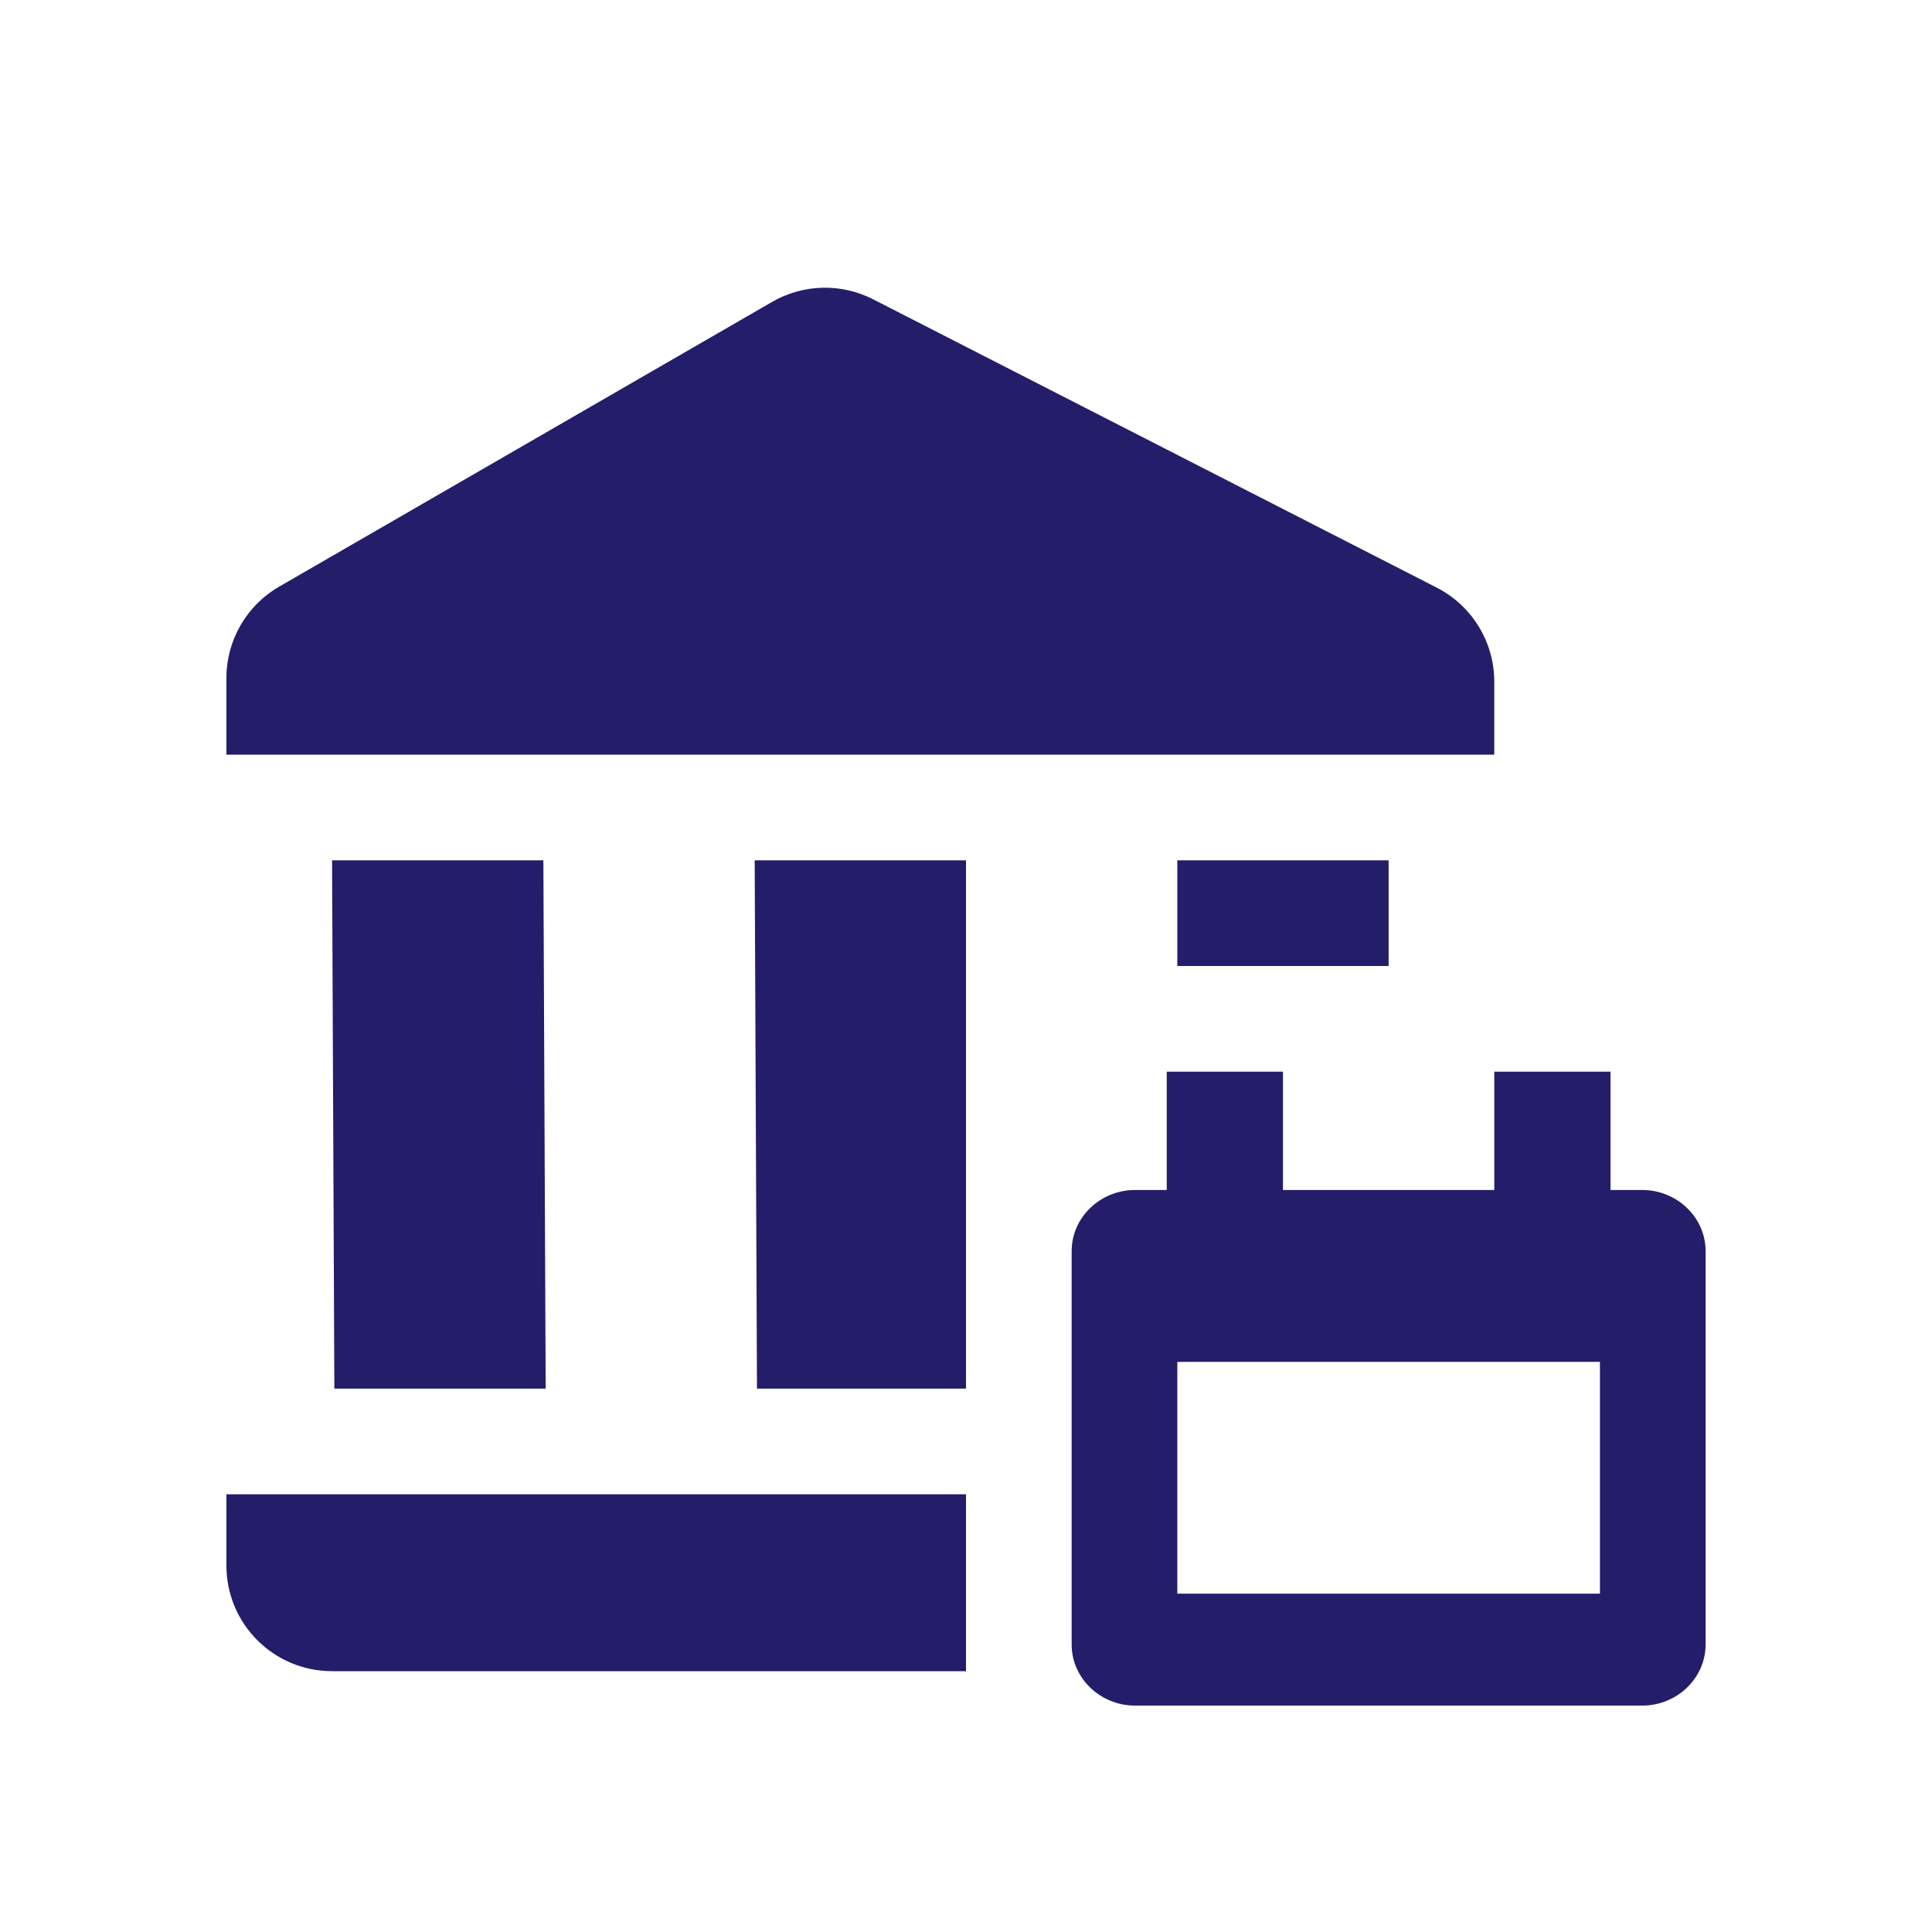
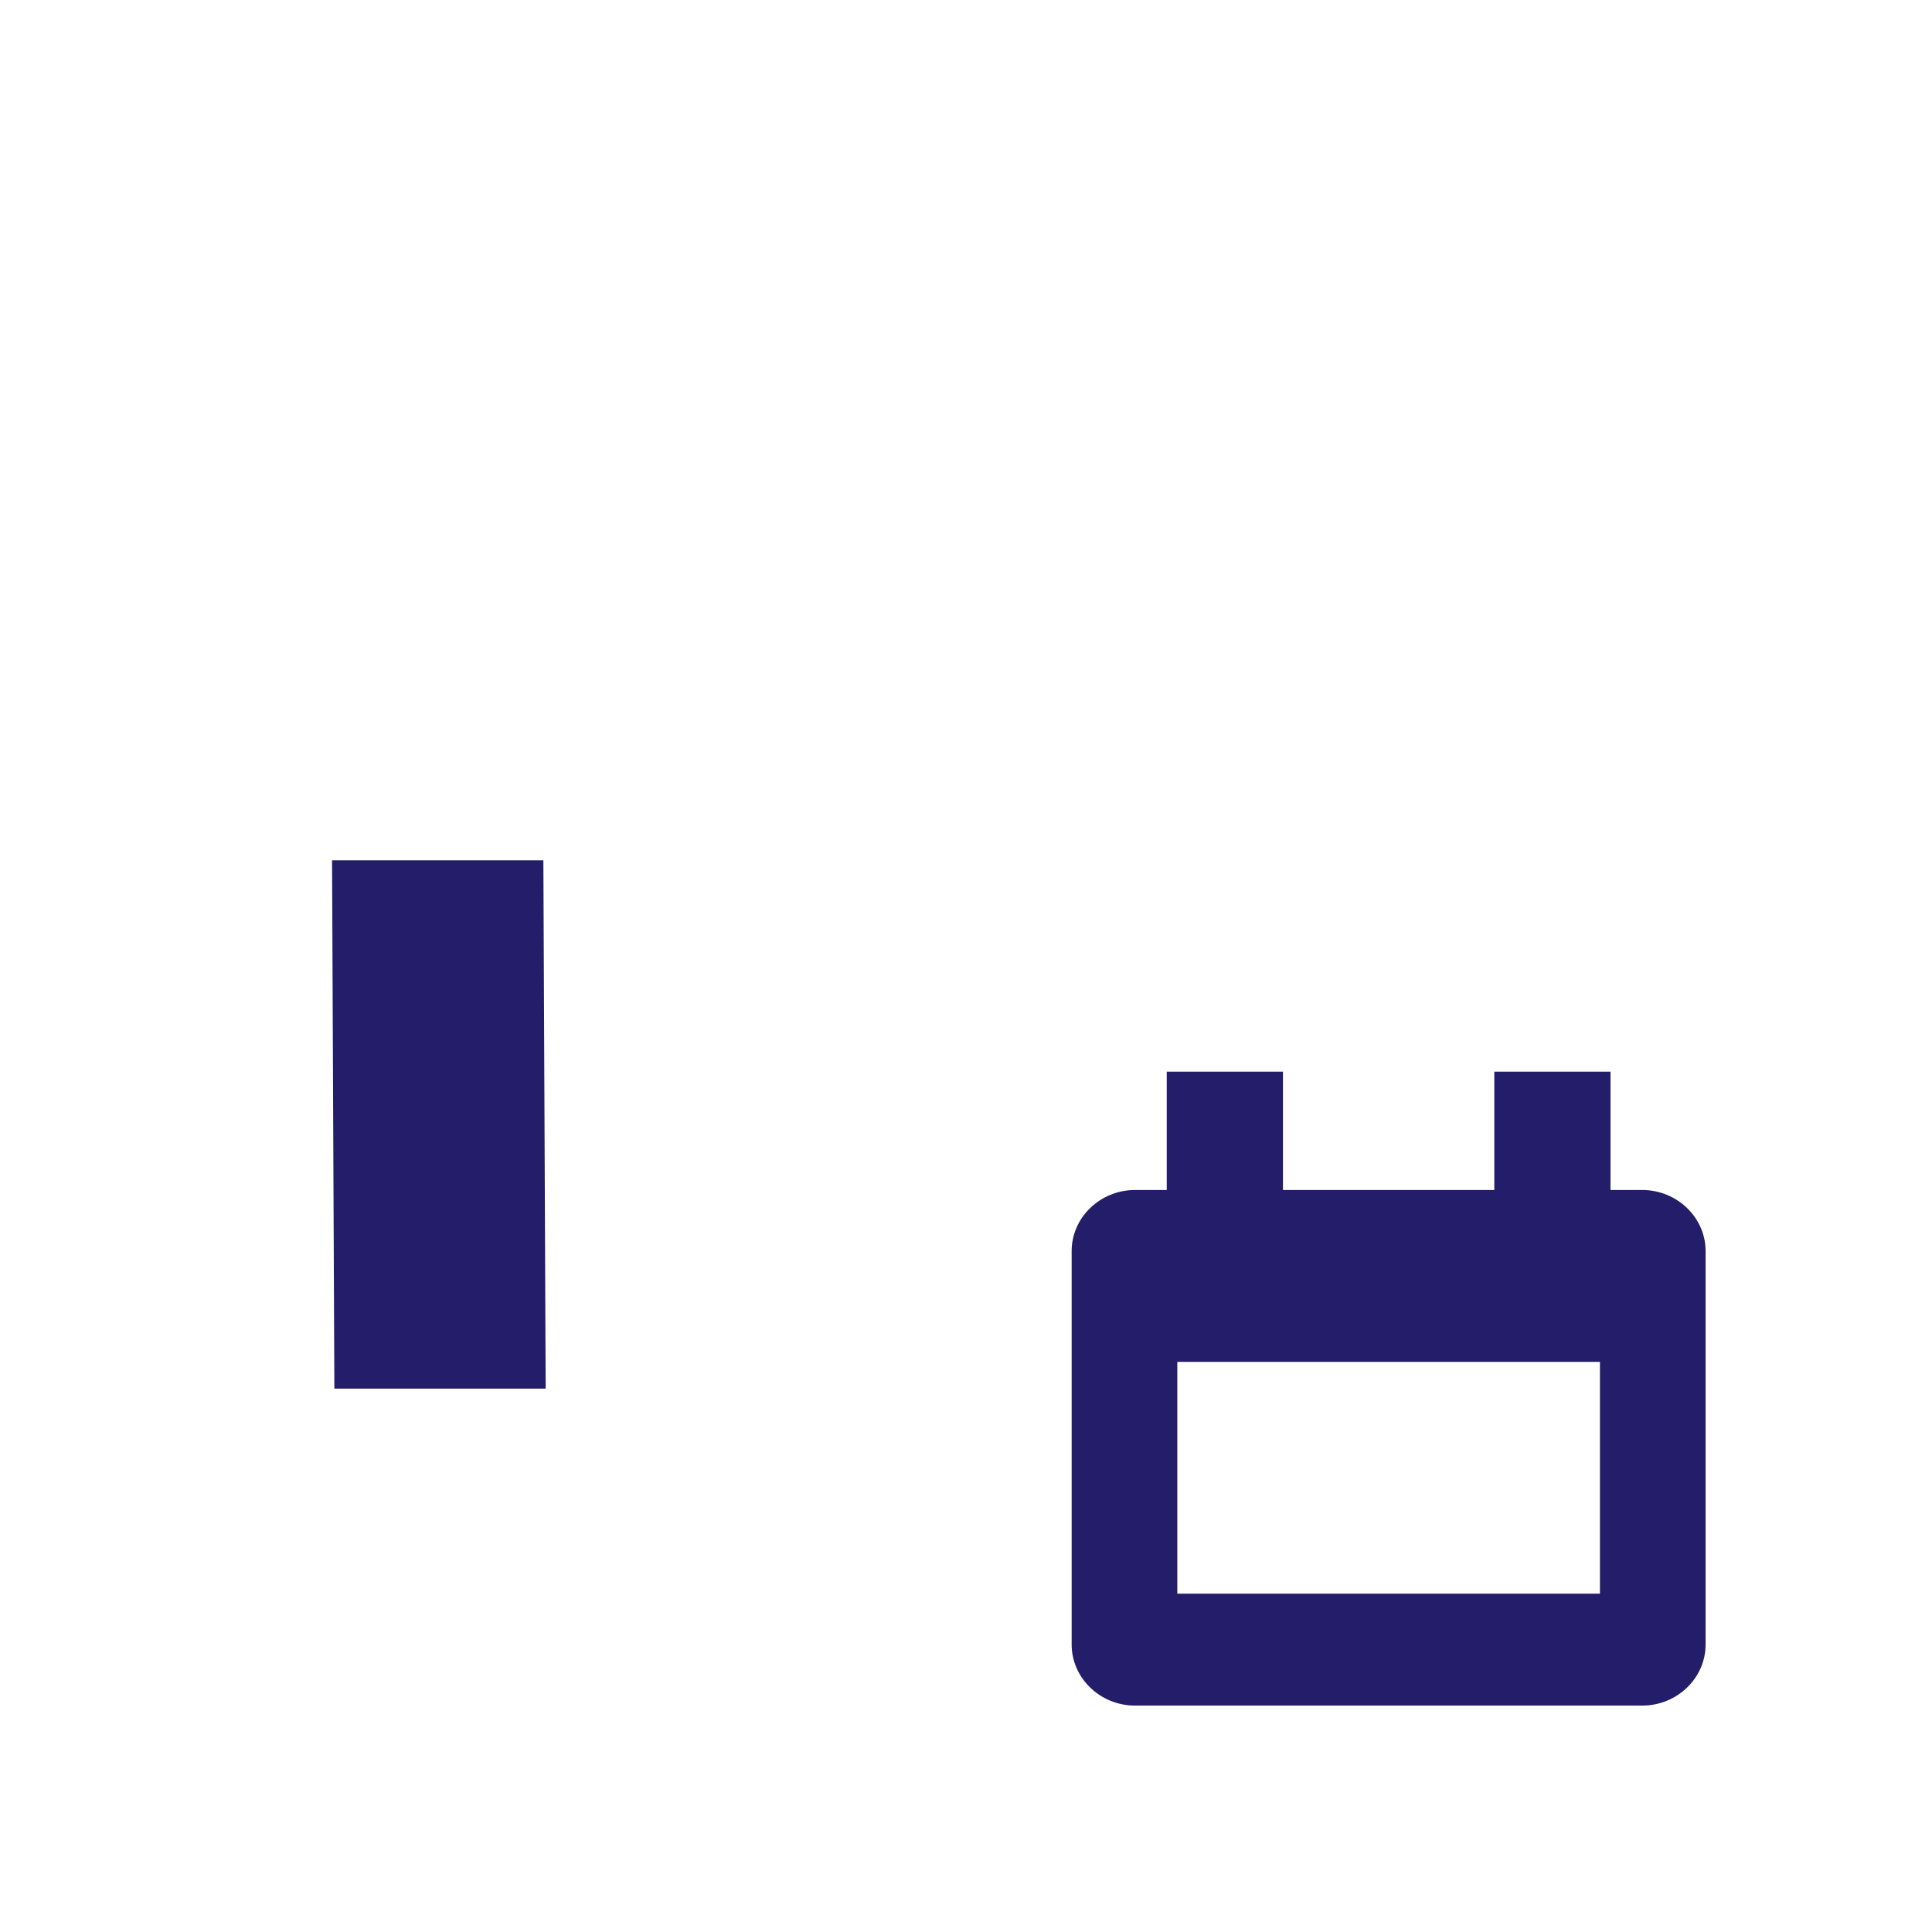
<svg xmlns="http://www.w3.org/2000/svg" width="32" height="32" viewBox="0 0 32 32" fill="none">
  <path d="M9 14.25H5.5L5.538 23H9.038L9 14.25Z" fill="#241D6A" />
-   <path d="M16 14.25H12.5L12.538 23H16V14.25Z" fill="#241D6A" />
-   <path d="M16 24.75H3.75L3.75 25.93C3.75 26.897 4.534 27.68 5.5 27.68H16L16 24.75Z" fill="#241D6A" />
-   <path d="M23 14.25H19.5V16H23V14.25Z" fill="#241D6A" />
-   <path d="M14.461 4.957C13.933 4.687 13.303 4.703 12.789 5L4.625 9.716C4.083 10.028 3.75 10.606 3.75 11.231V12.5H24.75V11.291C24.75 10.634 24.382 10.033 23.797 9.733L14.461 4.957Z" fill="#241D6A" />
  <path d="M27.2 19.71H26.675V17.75H24.75V19.71H21.25V17.75H19.325V19.71H18.8C18.223 19.71 17.75 20.165 17.75 20.721V27.239C17.75 27.795 18.223 28.25 18.8 28.25H27.2C27.777 28.25 28.25 27.795 28.25 27.239V20.721C28.25 20.165 27.777 19.71 27.2 19.71ZM26.5 26.396H19.5V22.557H26.5V26.396Z" fill="#241D6A" />
</svg>